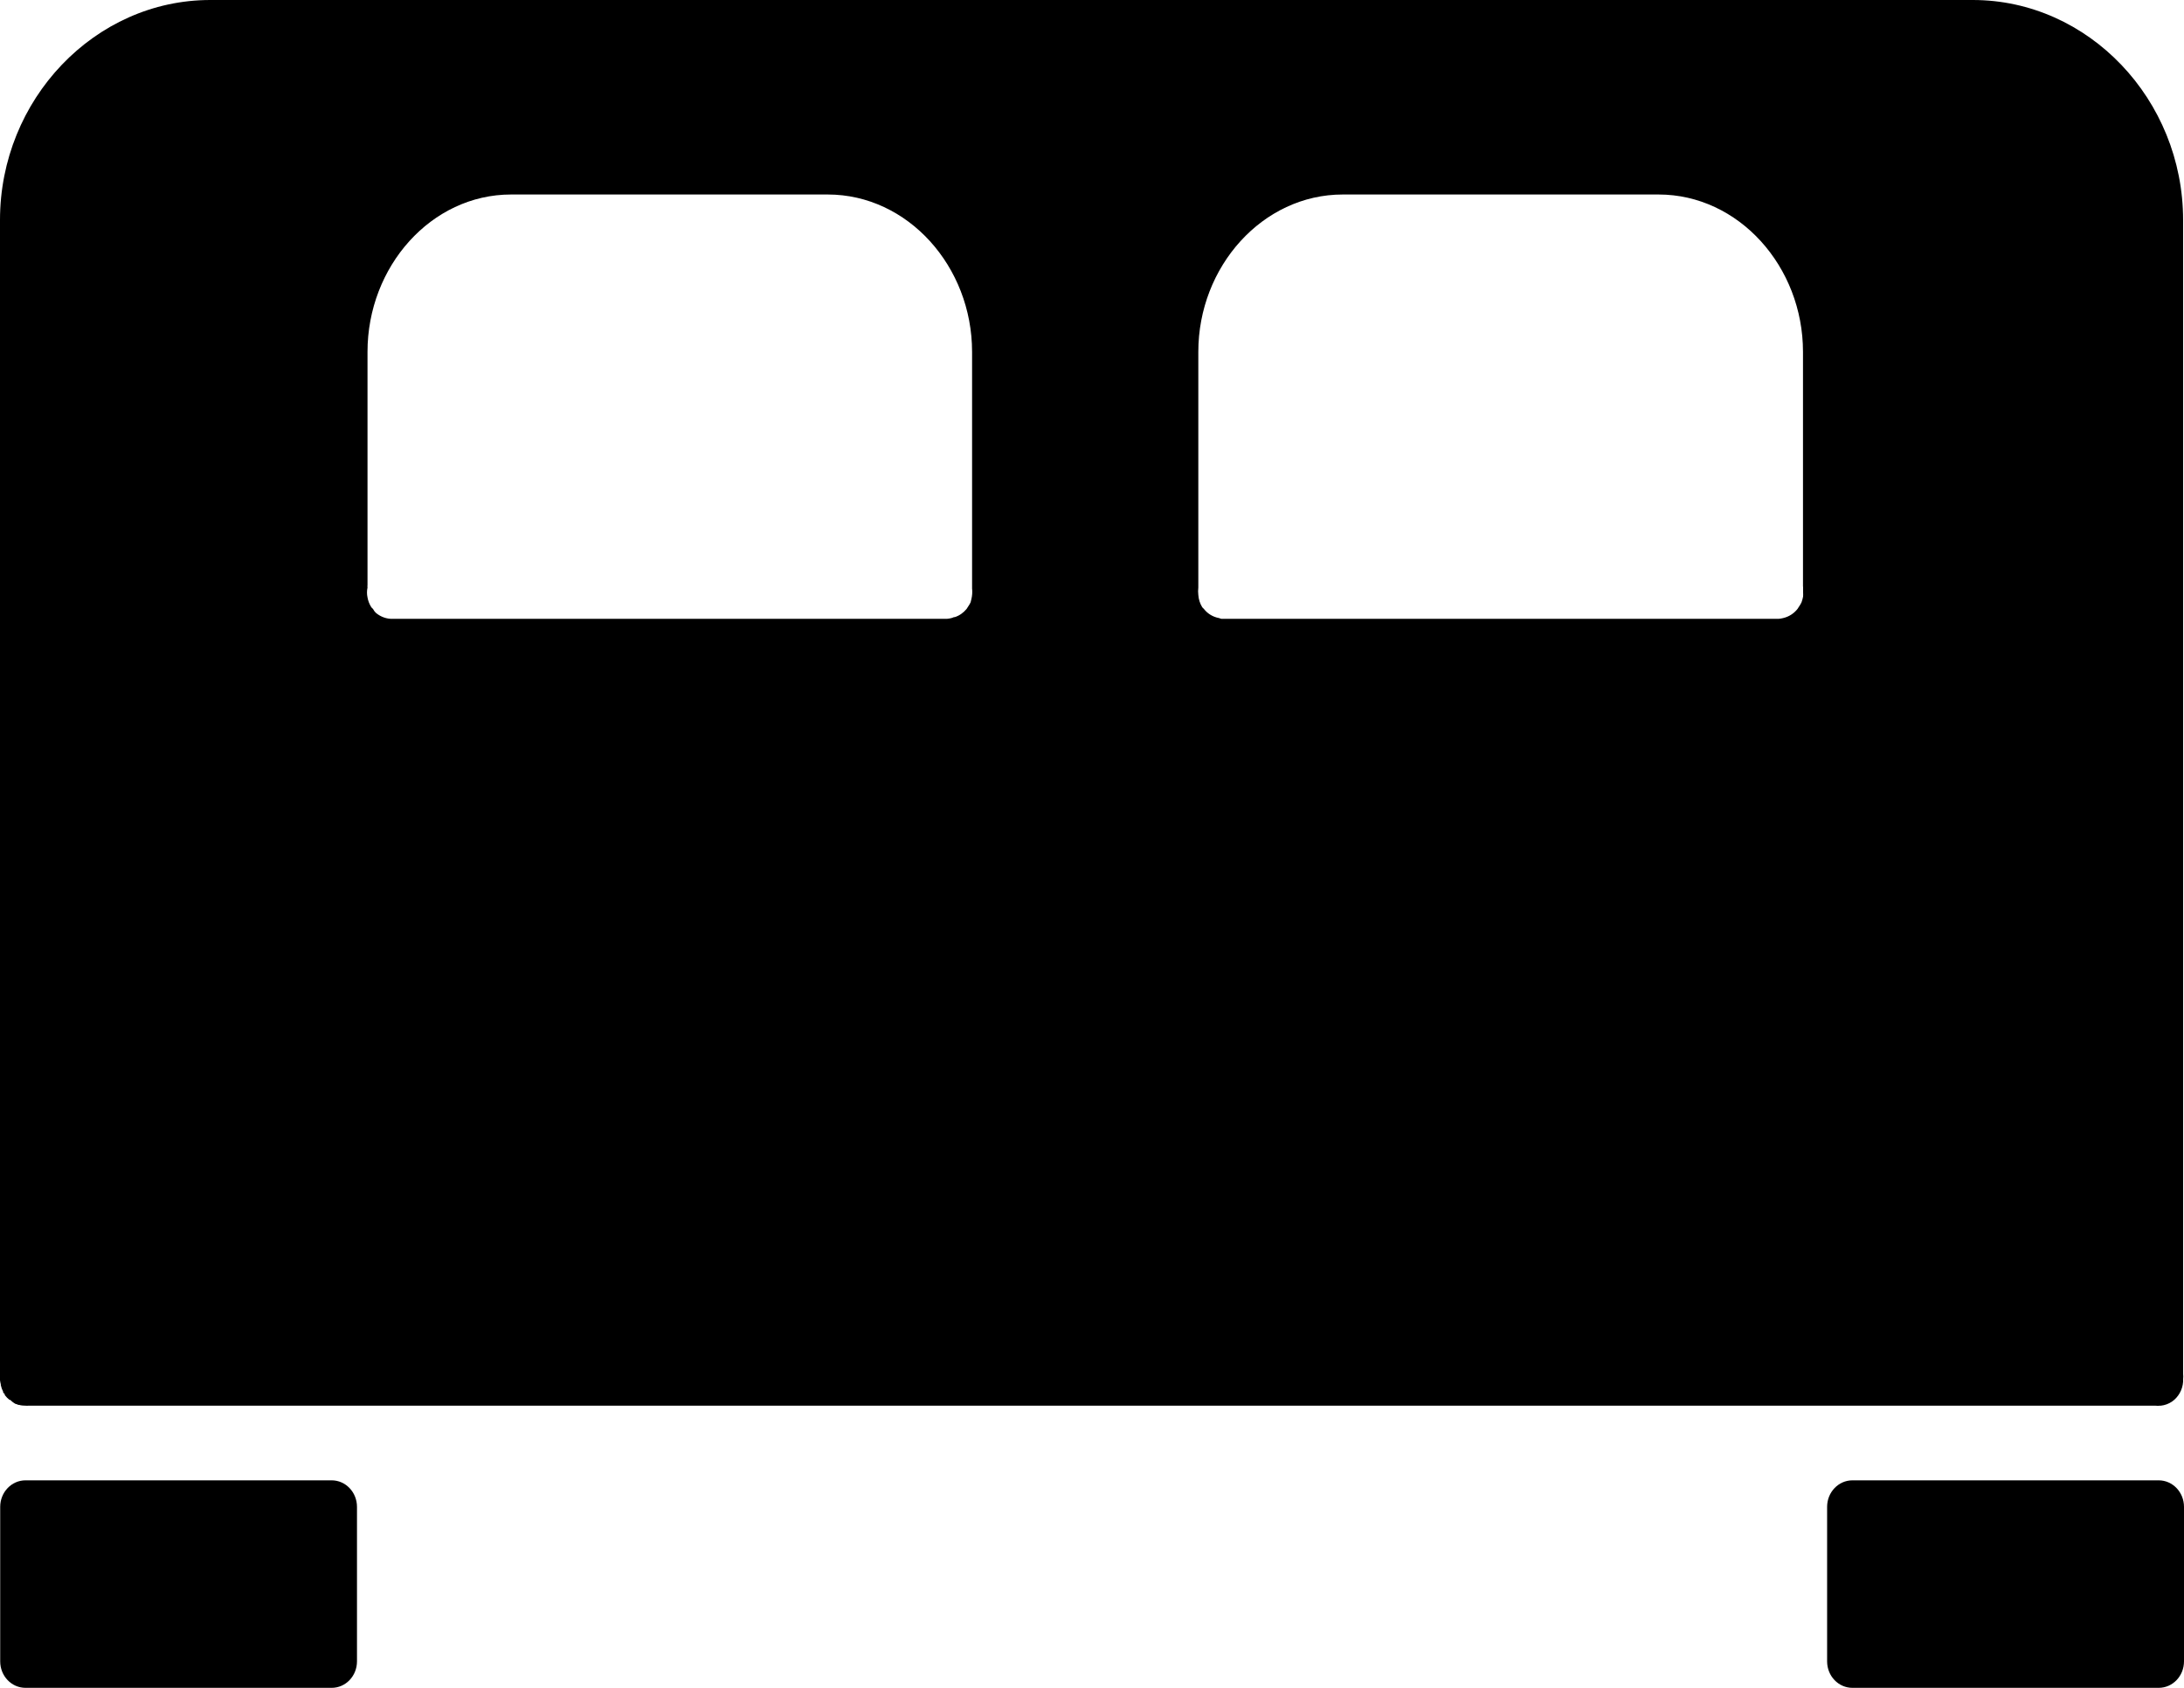
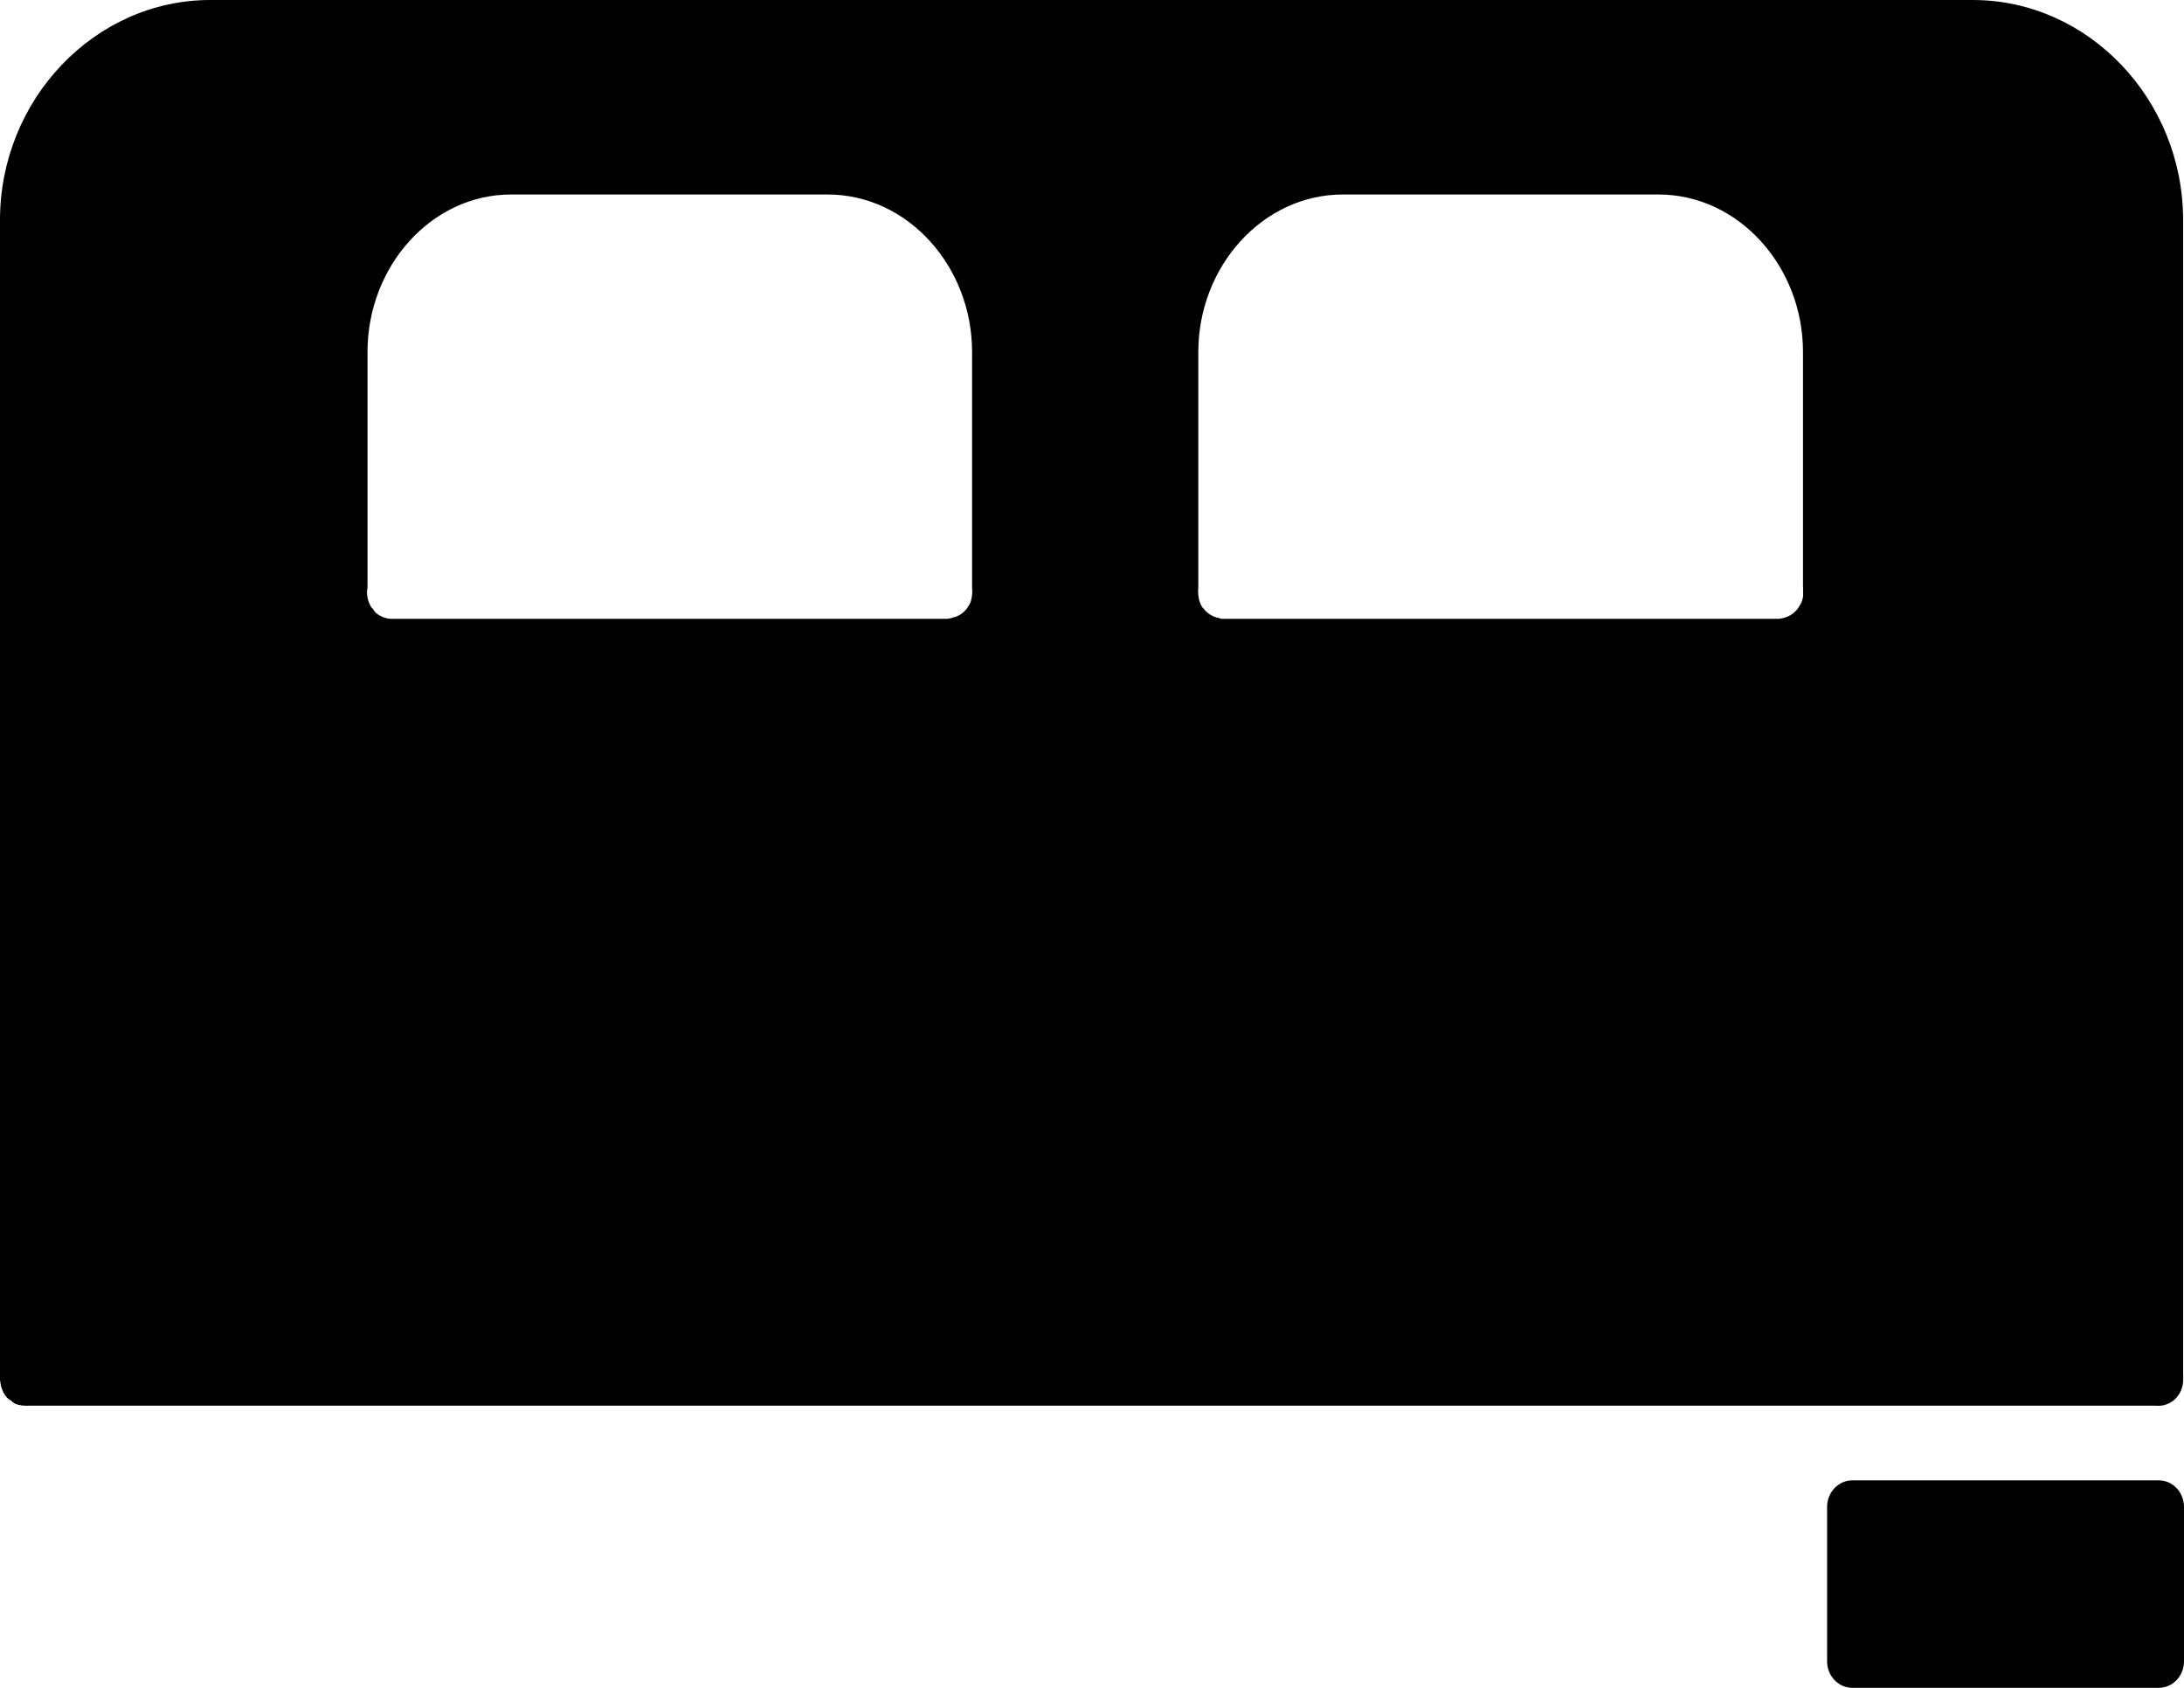
<svg xmlns="http://www.w3.org/2000/svg" width="22" height="17" viewBox="0 0 22 17" fill="none">
  <path fill-rule="evenodd" clip-rule="evenodd" d="M2.118 0C0.954 0 0 1.002 0 2.216V13.893V13.902C0.002 13.915 0.004 13.929 0.008 13.943C0.008 13.946 0.008 13.948 0.008 13.951C0.013 13.974 0.021 13.997 0.032 14.018V14.026C0.037 14.032 0.042 14.037 0.048 14.042V14.051C0.062 14.069 0.078 14.086 0.096 14.1H0.104C0.12 14.117 0.139 14.131 0.16 14.142H0.168C0.173 14.145 0.178 14.148 0.184 14.15H0.192C0.213 14.156 0.234 14.158 0.256 14.158C0.266 14.159 0.277 14.159 0.288 14.158H21.712C21.727 14.16 21.744 14.16 21.759 14.158H21.767C21.807 14.154 21.846 14.139 21.879 14.117C21.944 14.072 21.985 13.998 21.991 13.918V13.909C21.991 13.904 21.991 13.899 21.991 13.893C21.993 13.874 21.993 13.854 21.991 13.835V2.216C21.991 1.002 21.037 0 19.873 0H2.118L2.118 0ZM5.148 1.959H8.338C9.145 1.959 9.792 2.684 9.792 3.544V5.934H9.793C9.794 5.951 9.794 5.967 9.793 5.984C9.792 6.001 9.789 6.017 9.785 6.034C9.783 6.045 9.78 6.056 9.777 6.067C9.77 6.082 9.762 6.095 9.753 6.108C9.748 6.117 9.743 6.125 9.737 6.133C9.705 6.172 9.664 6.201 9.617 6.216H9.609C9.601 6.22 9.593 6.222 9.585 6.225C9.569 6.229 9.553 6.232 9.537 6.233H3.957H3.957C3.896 6.235 3.837 6.214 3.789 6.175C3.784 6.17 3.778 6.164 3.773 6.158C3.767 6.15 3.762 6.142 3.757 6.133C3.752 6.128 3.746 6.122 3.741 6.117C3.722 6.087 3.708 6.053 3.702 6.017C3.695 5.984 3.695 5.951 3.702 5.918C3.701 5.909 3.701 5.901 3.702 5.893V3.544C3.702 2.684 4.344 1.959 5.148 1.959L5.148 1.959ZM13.526 1.959H16.707C17.514 1.959 18.162 2.684 18.162 3.544V5.909H18.163C18.163 5.918 18.163 5.926 18.163 5.934C18.163 5.945 18.163 5.956 18.163 5.967C18.164 5.981 18.164 5.995 18.163 6.009C18.159 6.029 18.154 6.048 18.147 6.067C18.14 6.082 18.132 6.095 18.123 6.108C18.118 6.117 18.112 6.125 18.107 6.133C18.07 6.18 18.019 6.212 17.963 6.225C17.947 6.229 17.931 6.232 17.915 6.233C17.912 6.233 17.909 6.233 17.907 6.233H12.326H12.327C12.321 6.233 12.316 6.233 12.311 6.233C12.308 6.233 12.306 6.233 12.303 6.233C12.295 6.231 12.287 6.228 12.279 6.225C12.219 6.214 12.165 6.182 12.127 6.133C12.121 6.128 12.116 6.123 12.111 6.117C12.088 6.08 12.074 6.037 12.071 5.992C12.068 5.968 12.068 5.943 12.071 5.918V3.544C12.071 2.684 12.719 1.959 13.526 1.959L13.526 1.959Z" fill="black" />
-   <path fill-rule="evenodd" clip-rule="evenodd" d="M0.257 14.91C0.116 14.91 0.002 15.03 0.002 15.177V16.733C0.002 16.881 0.116 17 0.257 17H3.341C3.482 17 3.596 16.881 3.596 16.733V15.177C3.596 15.03 3.482 14.91 3.341 14.91H0.257Z" fill="black" />
  <path fill-rule="evenodd" clip-rule="evenodd" d="M18.66 14.91C18.519 14.91 18.405 15.03 18.405 15.177V16.733C18.405 16.881 18.519 17 18.66 17H21.745C21.886 17 22 16.881 22 16.733V15.177C22 15.03 21.886 14.91 21.745 14.91H18.66Z" fill="black" />
</svg>